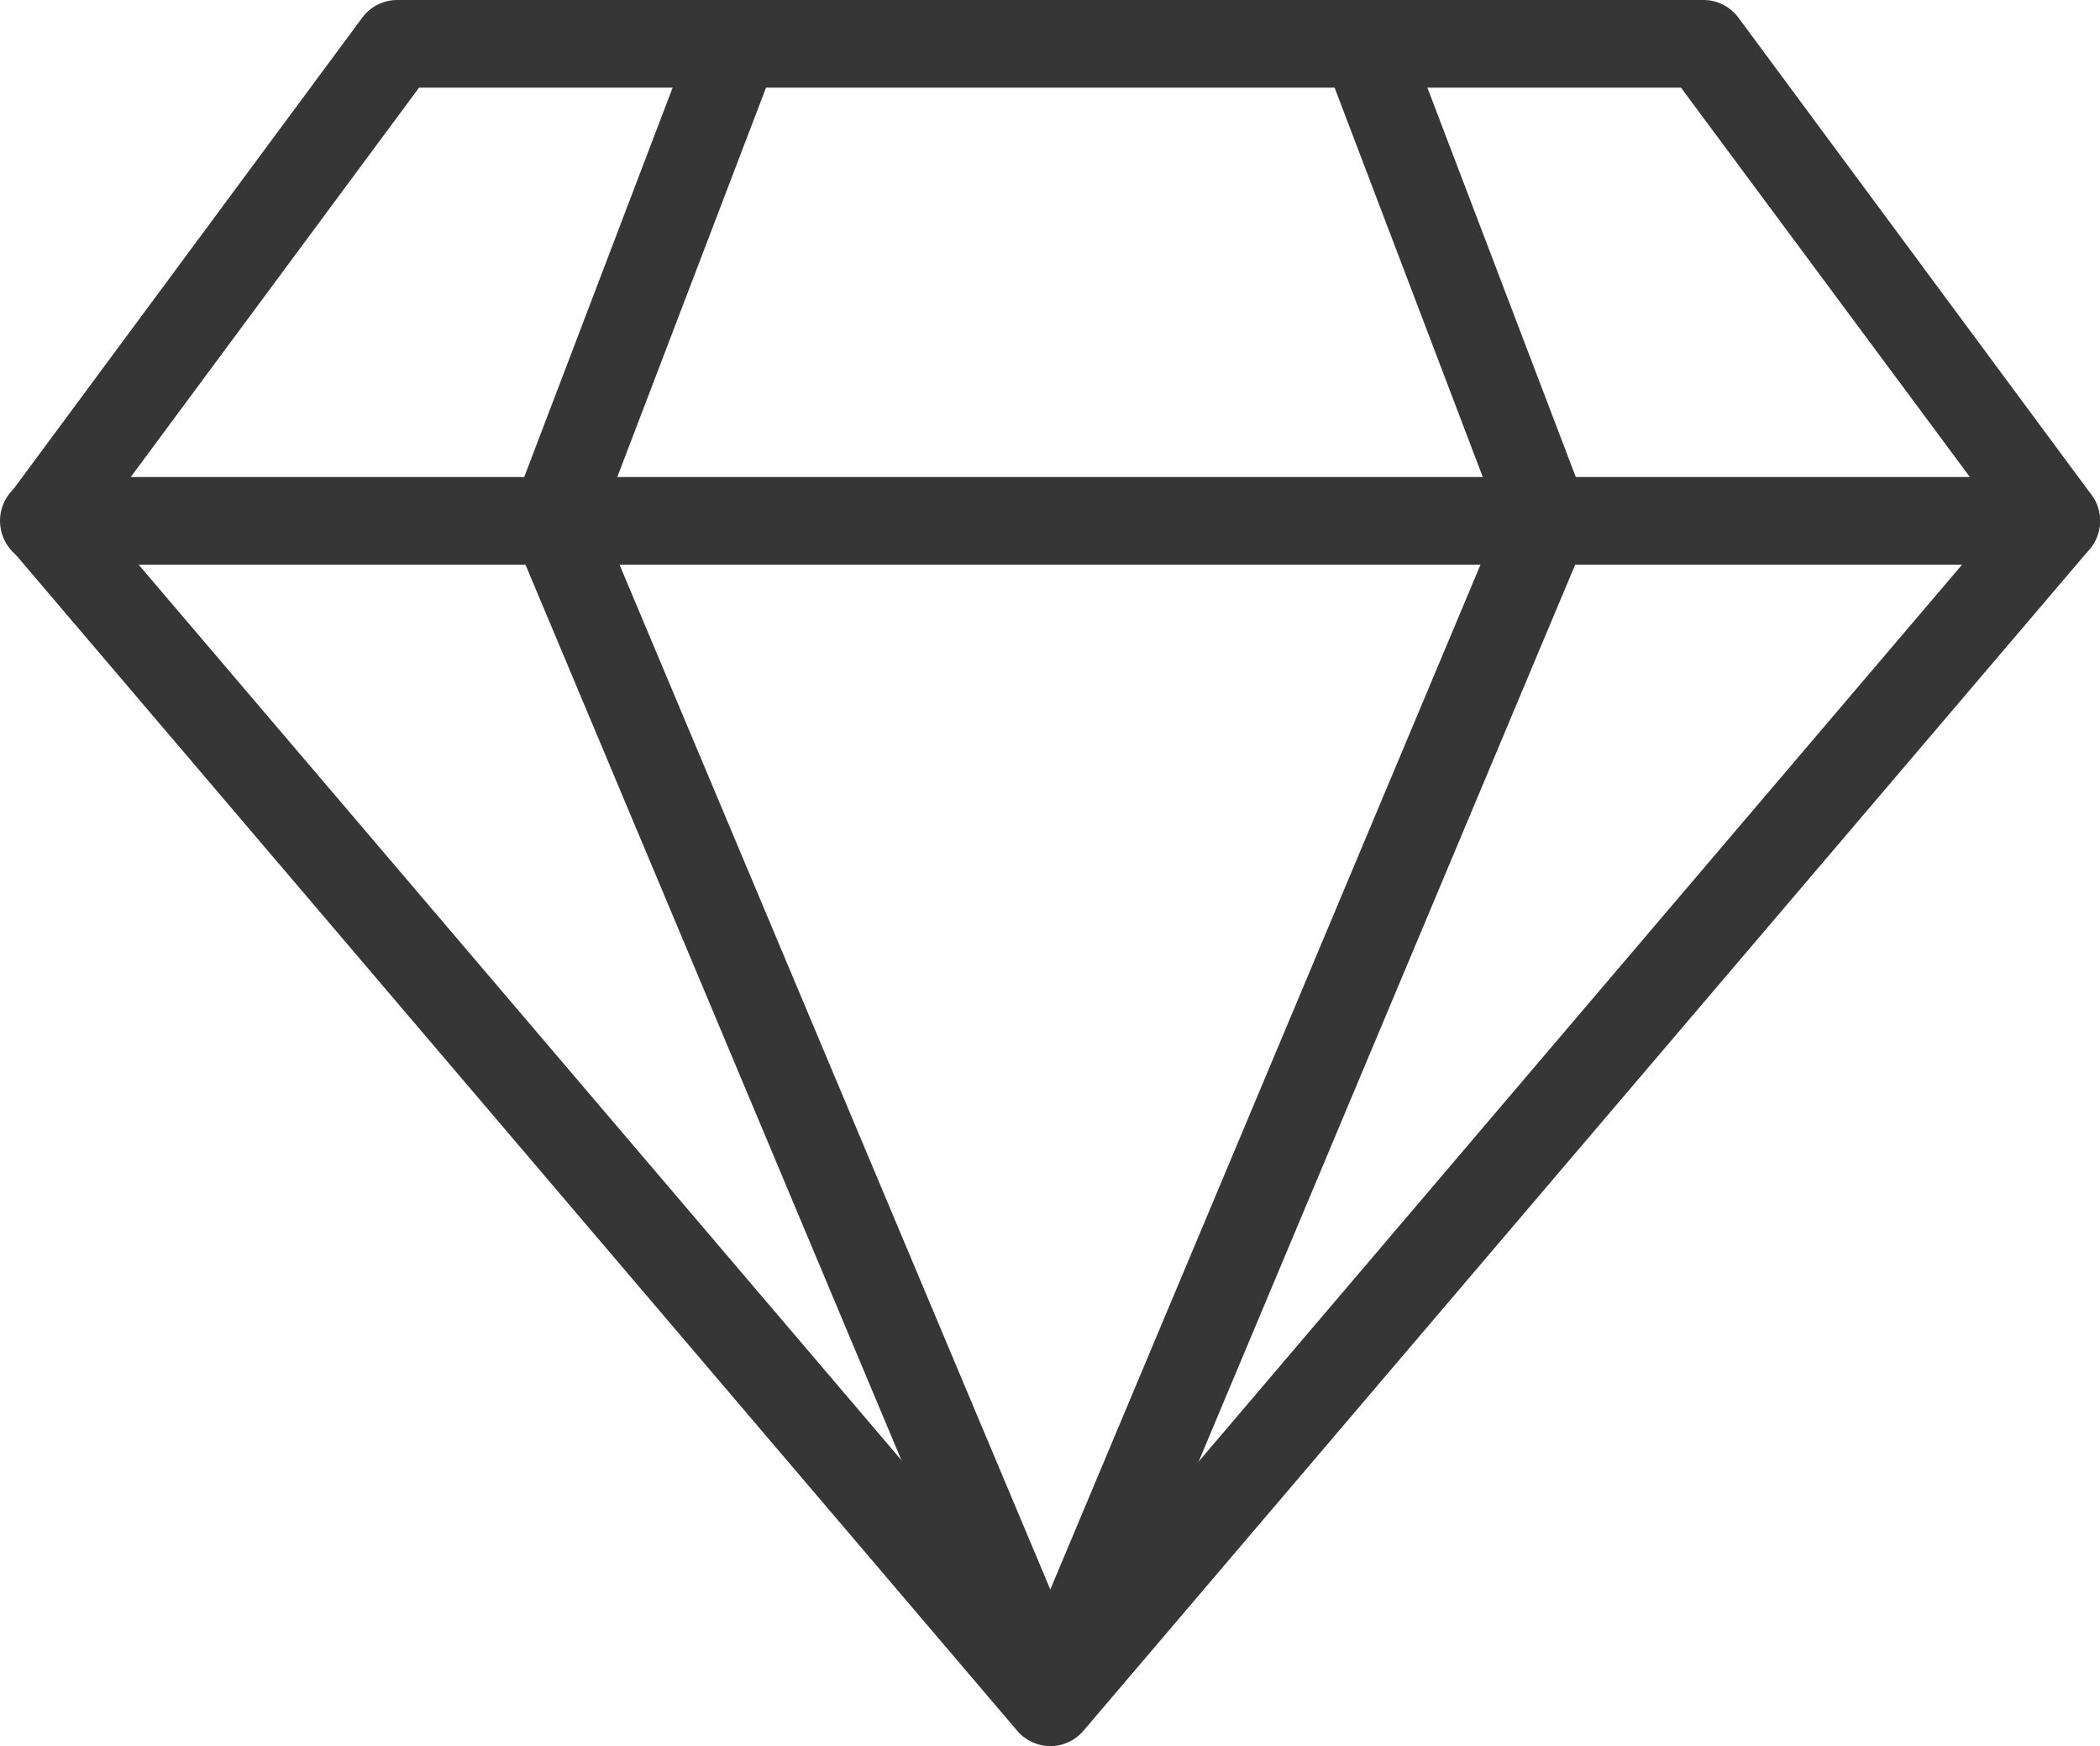
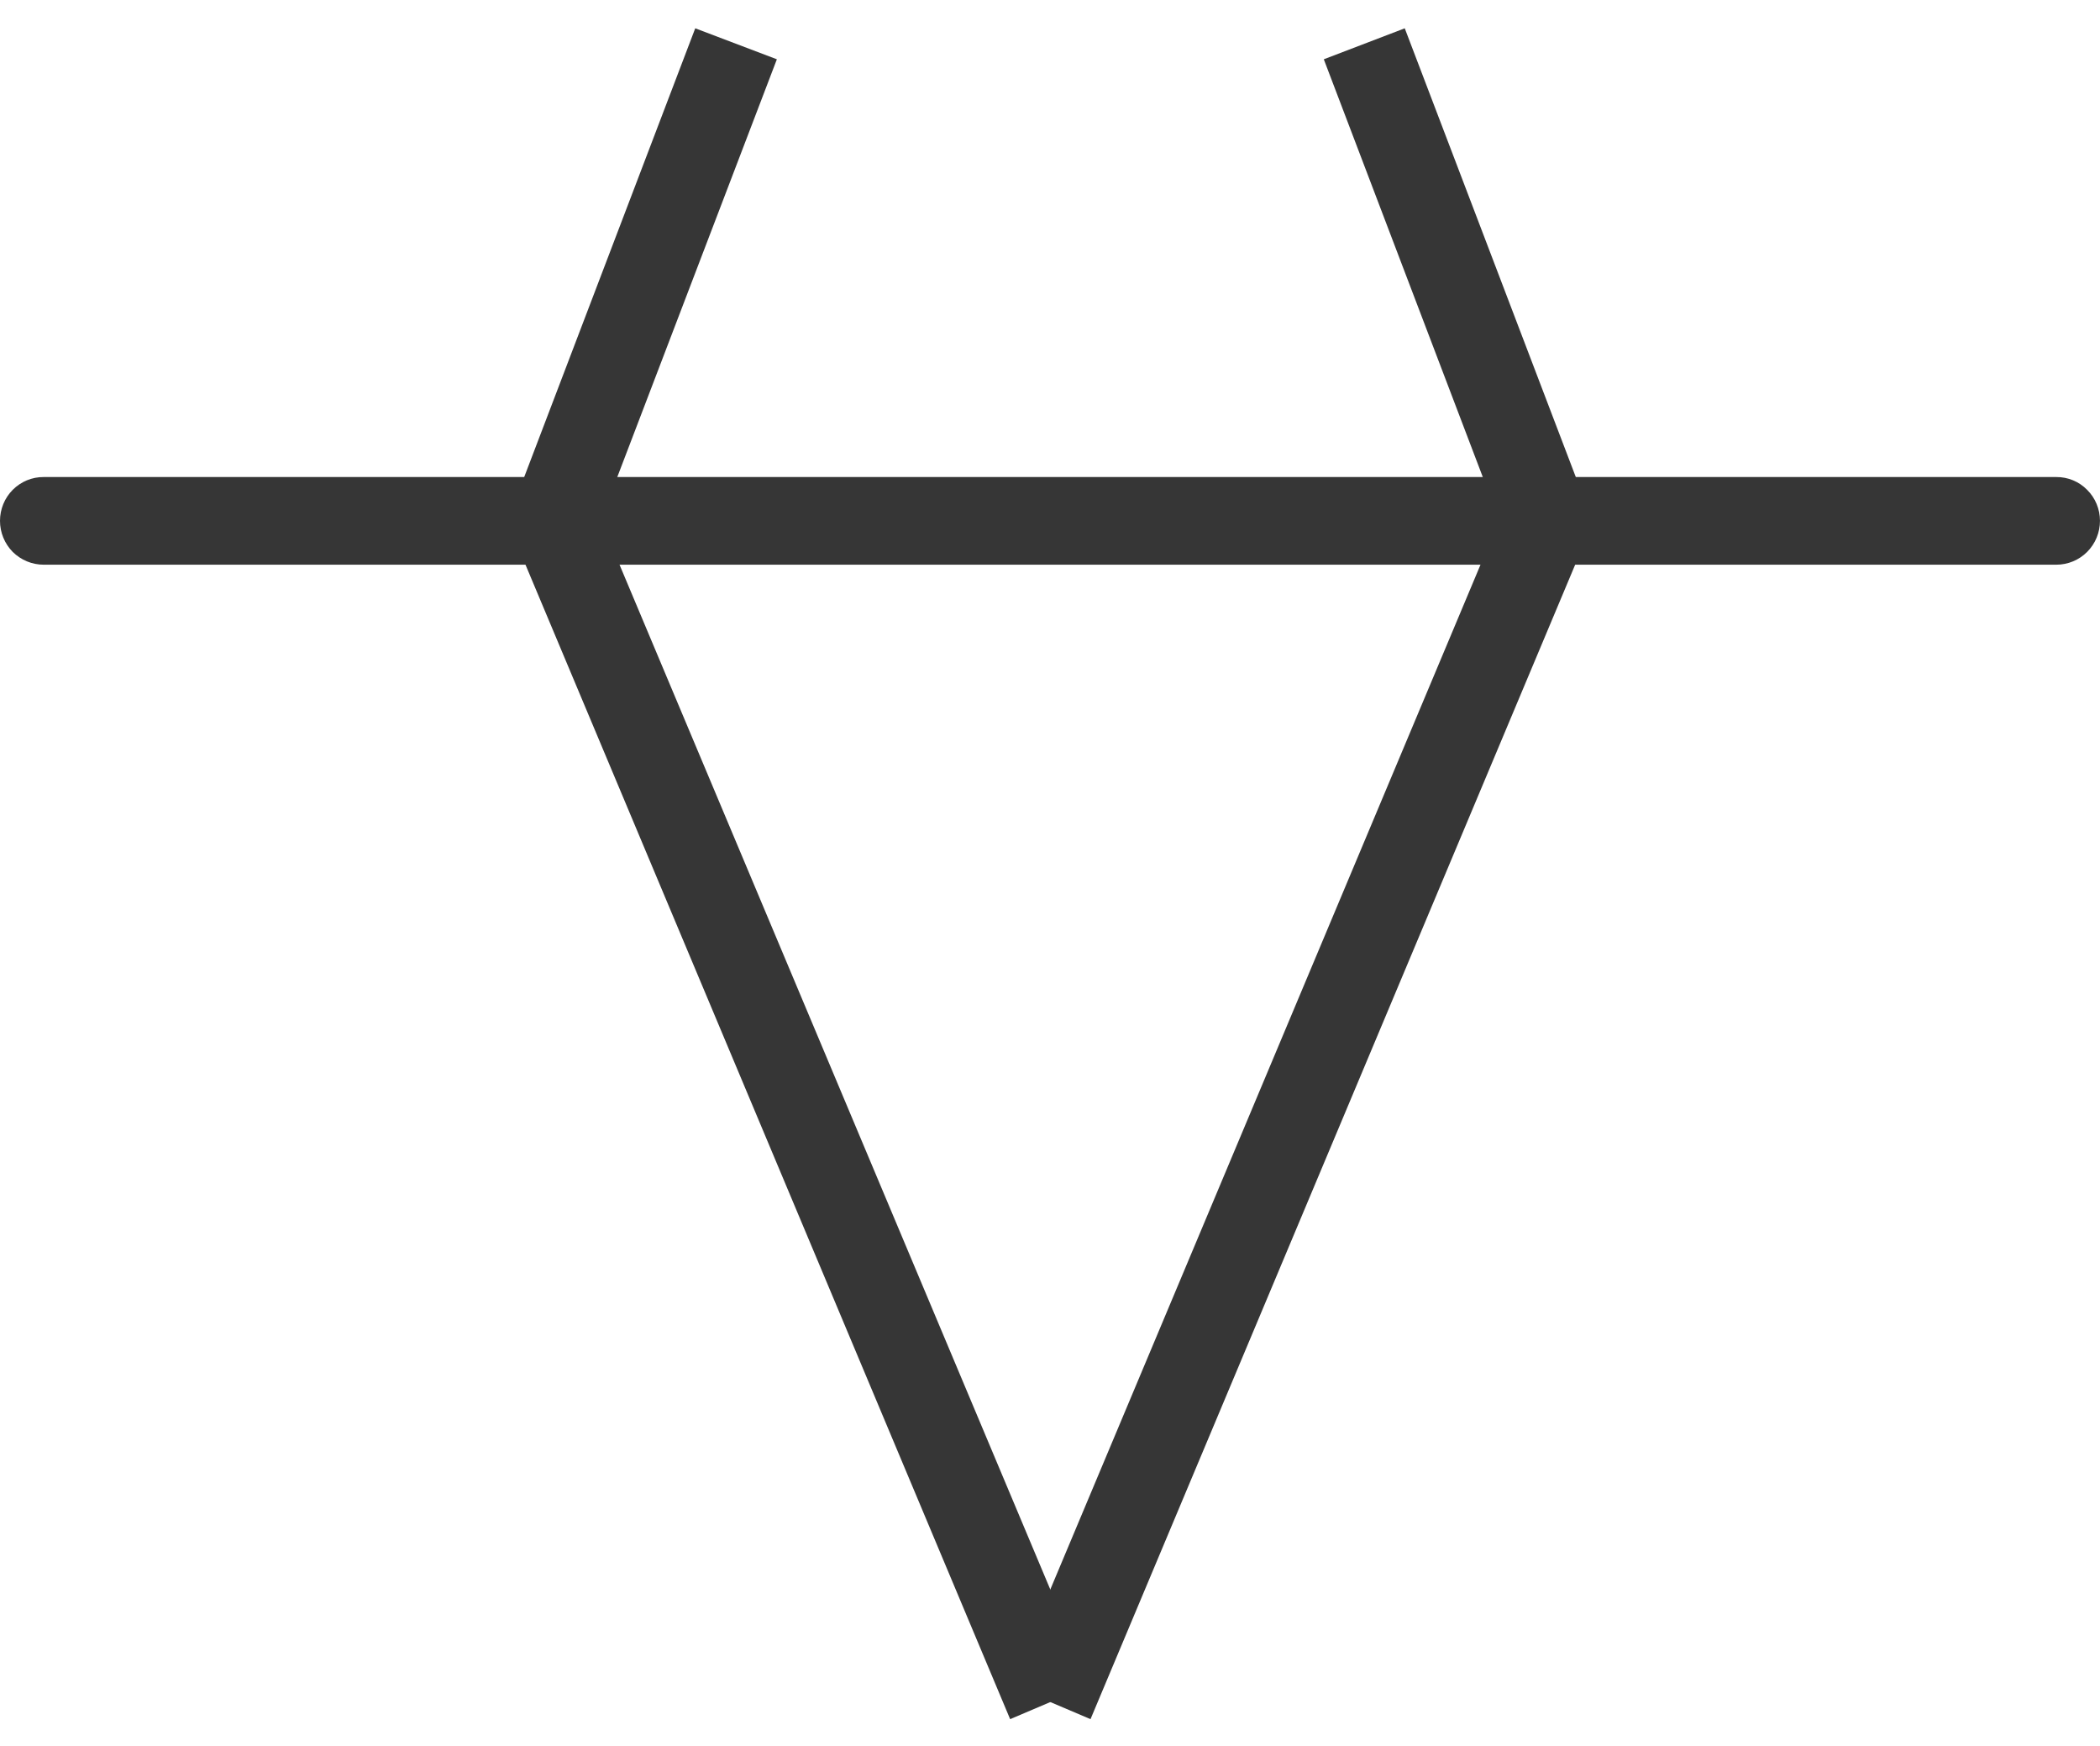
<svg xmlns="http://www.w3.org/2000/svg" width="160" height="133" viewBox="0 0 160 133" fill="none">
-   <path d="M30.261 0C29.217 0 28.238 0.491 27.617 1.322L0.69 37.707C-0.222 38.946 -0.156 40.659 0.839 41.831L77.505 131.836C78.135 132.576 79.055 133 80.025 133C80.995 133 81.915 132.576 82.545 131.836L159.211 41.831C160.206 40.659 160.273 38.946 159.361 37.707L132.434 1.322C131.795 0.474 130.8 -0.016 129.739 0H30.261ZM31.927 6.677H128.076L152.456 39.529L80.052 124.569L7.596 39.529L31.927 6.677Z" fill="#363636" />
  <path d="M3.333 36.336C2.446 36.328 1.6 36.677 0.97 37.309C0.348 37.932 0 38.789 0 39.67C0 40.56 0.348 41.408 0.97 42.04C1.6 42.663 2.446 43.013 3.333 43.013H156.665C157.552 43.013 158.398 42.663 159.019 42.04C159.649 41.408 159.998 40.56 159.998 39.67C159.998 38.789 159.649 37.932 159.019 37.309C158.398 36.677 157.552 36.328 156.665 36.336H3.333Z" fill="#363636" />
-   <path d="M52.971 2.156L39.118 38.49C38.82 39.288 38.836 40.161 39.168 40.943L76.963 130.947L83.081 128.345L45.776 39.62L59.19 4.516L52.971 2.156Z" fill="#363636" />
+   <path d="M52.971 2.156L39.118 38.49C38.82 39.288 38.836 40.161 39.168 40.943L76.963 130.947L83.081 128.345L45.776 39.62L59.19 4.516L52.971 2.156" fill="#363636" />
  <path d="M100.861 4.516L114.225 39.62L76.969 128.345L83.087 130.947L120.882 40.943C121.197 40.153 121.197 39.28 120.882 38.49L107.029 2.156L100.861 4.516Z" fill="#363636" />
</svg>